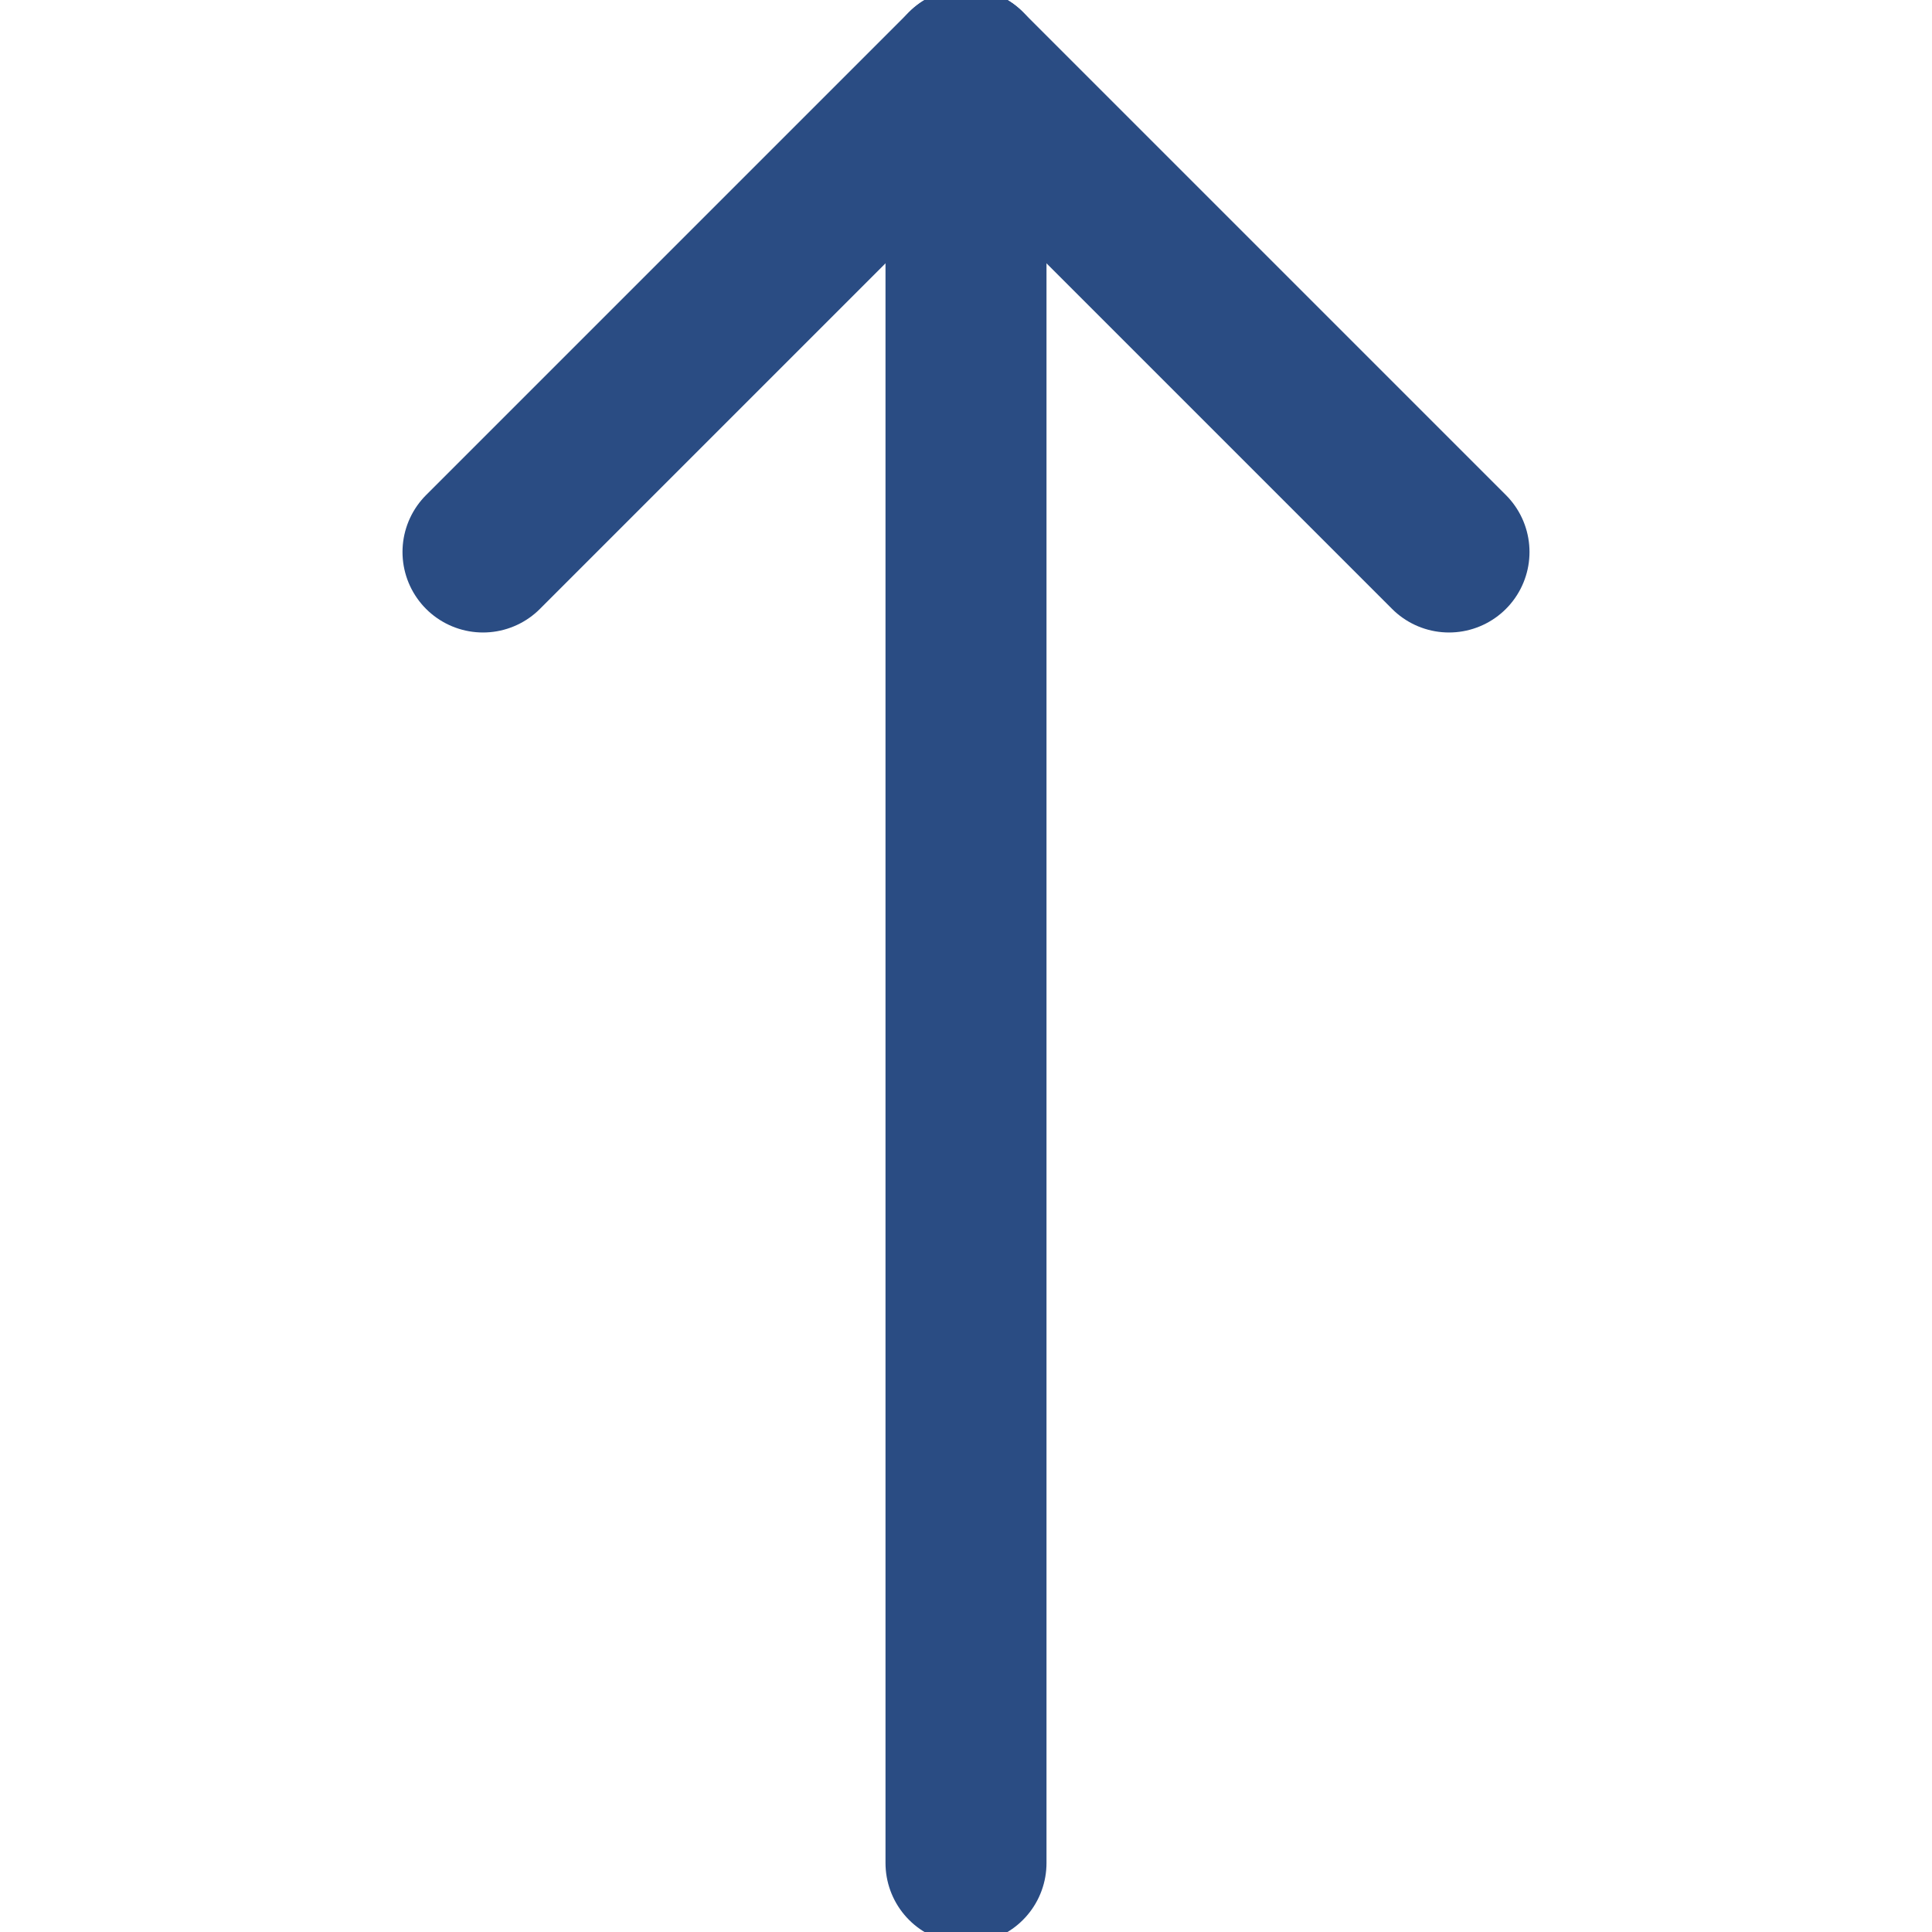
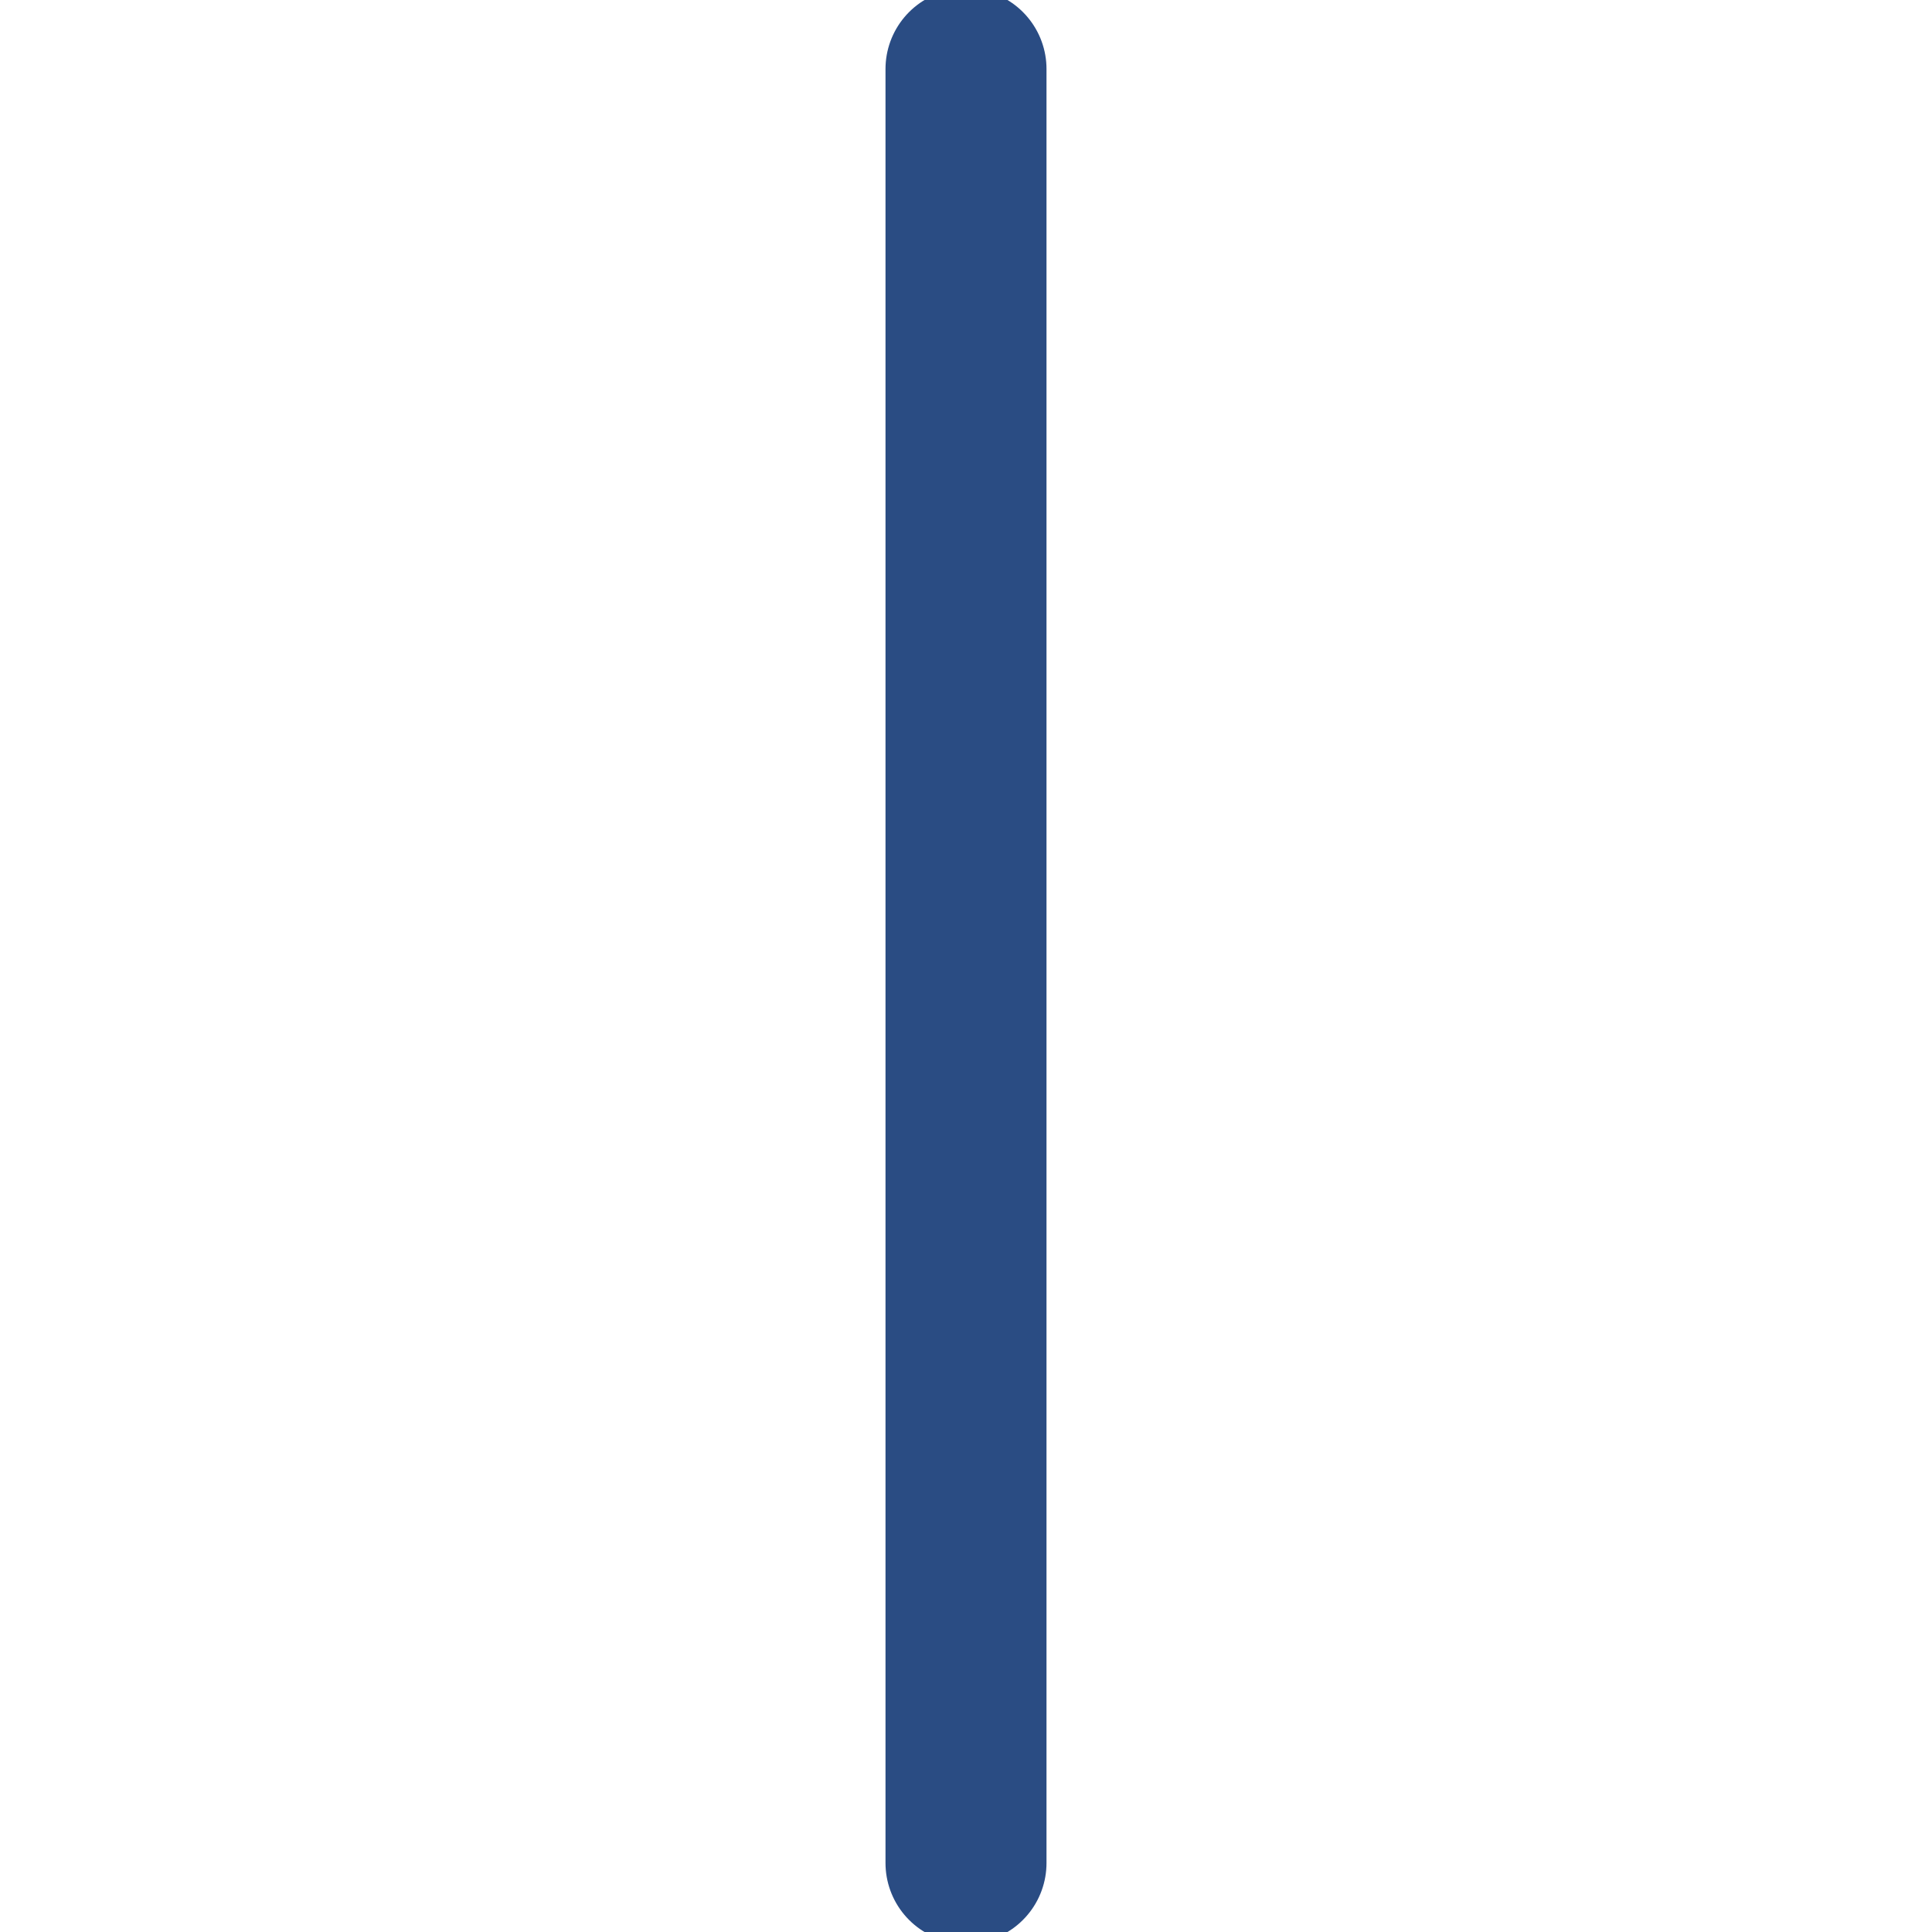
<svg xmlns="http://www.w3.org/2000/svg" viewBox="0 0 24.00 24.00" data-guides="{&quot;vertical&quot;:[],&quot;horizontal&quot;:[]}">
  <defs />
  <path fill="none" stroke="#2a4c83" fill-opacity="1" stroke-width="2" stroke-opacity="1" stroke-linecap="round" stroke-linejoin="round" id="tSvg100fd0e0487" title="Path 5" d="M12 23.143C12 15.714 12 8.286 12 0.857" />
-   <path fill="none" stroke="#2a4c83" fill-opacity="1" stroke-width="2" stroke-opacity="1" stroke-linecap="round" stroke-linejoin="round" id="tSvgf331ea1ccb" title="Path 6" d="M18 6.857C16 4.857 14 2.857 12 0.857C10 2.857 8 4.857 6 6.857" />
</svg>